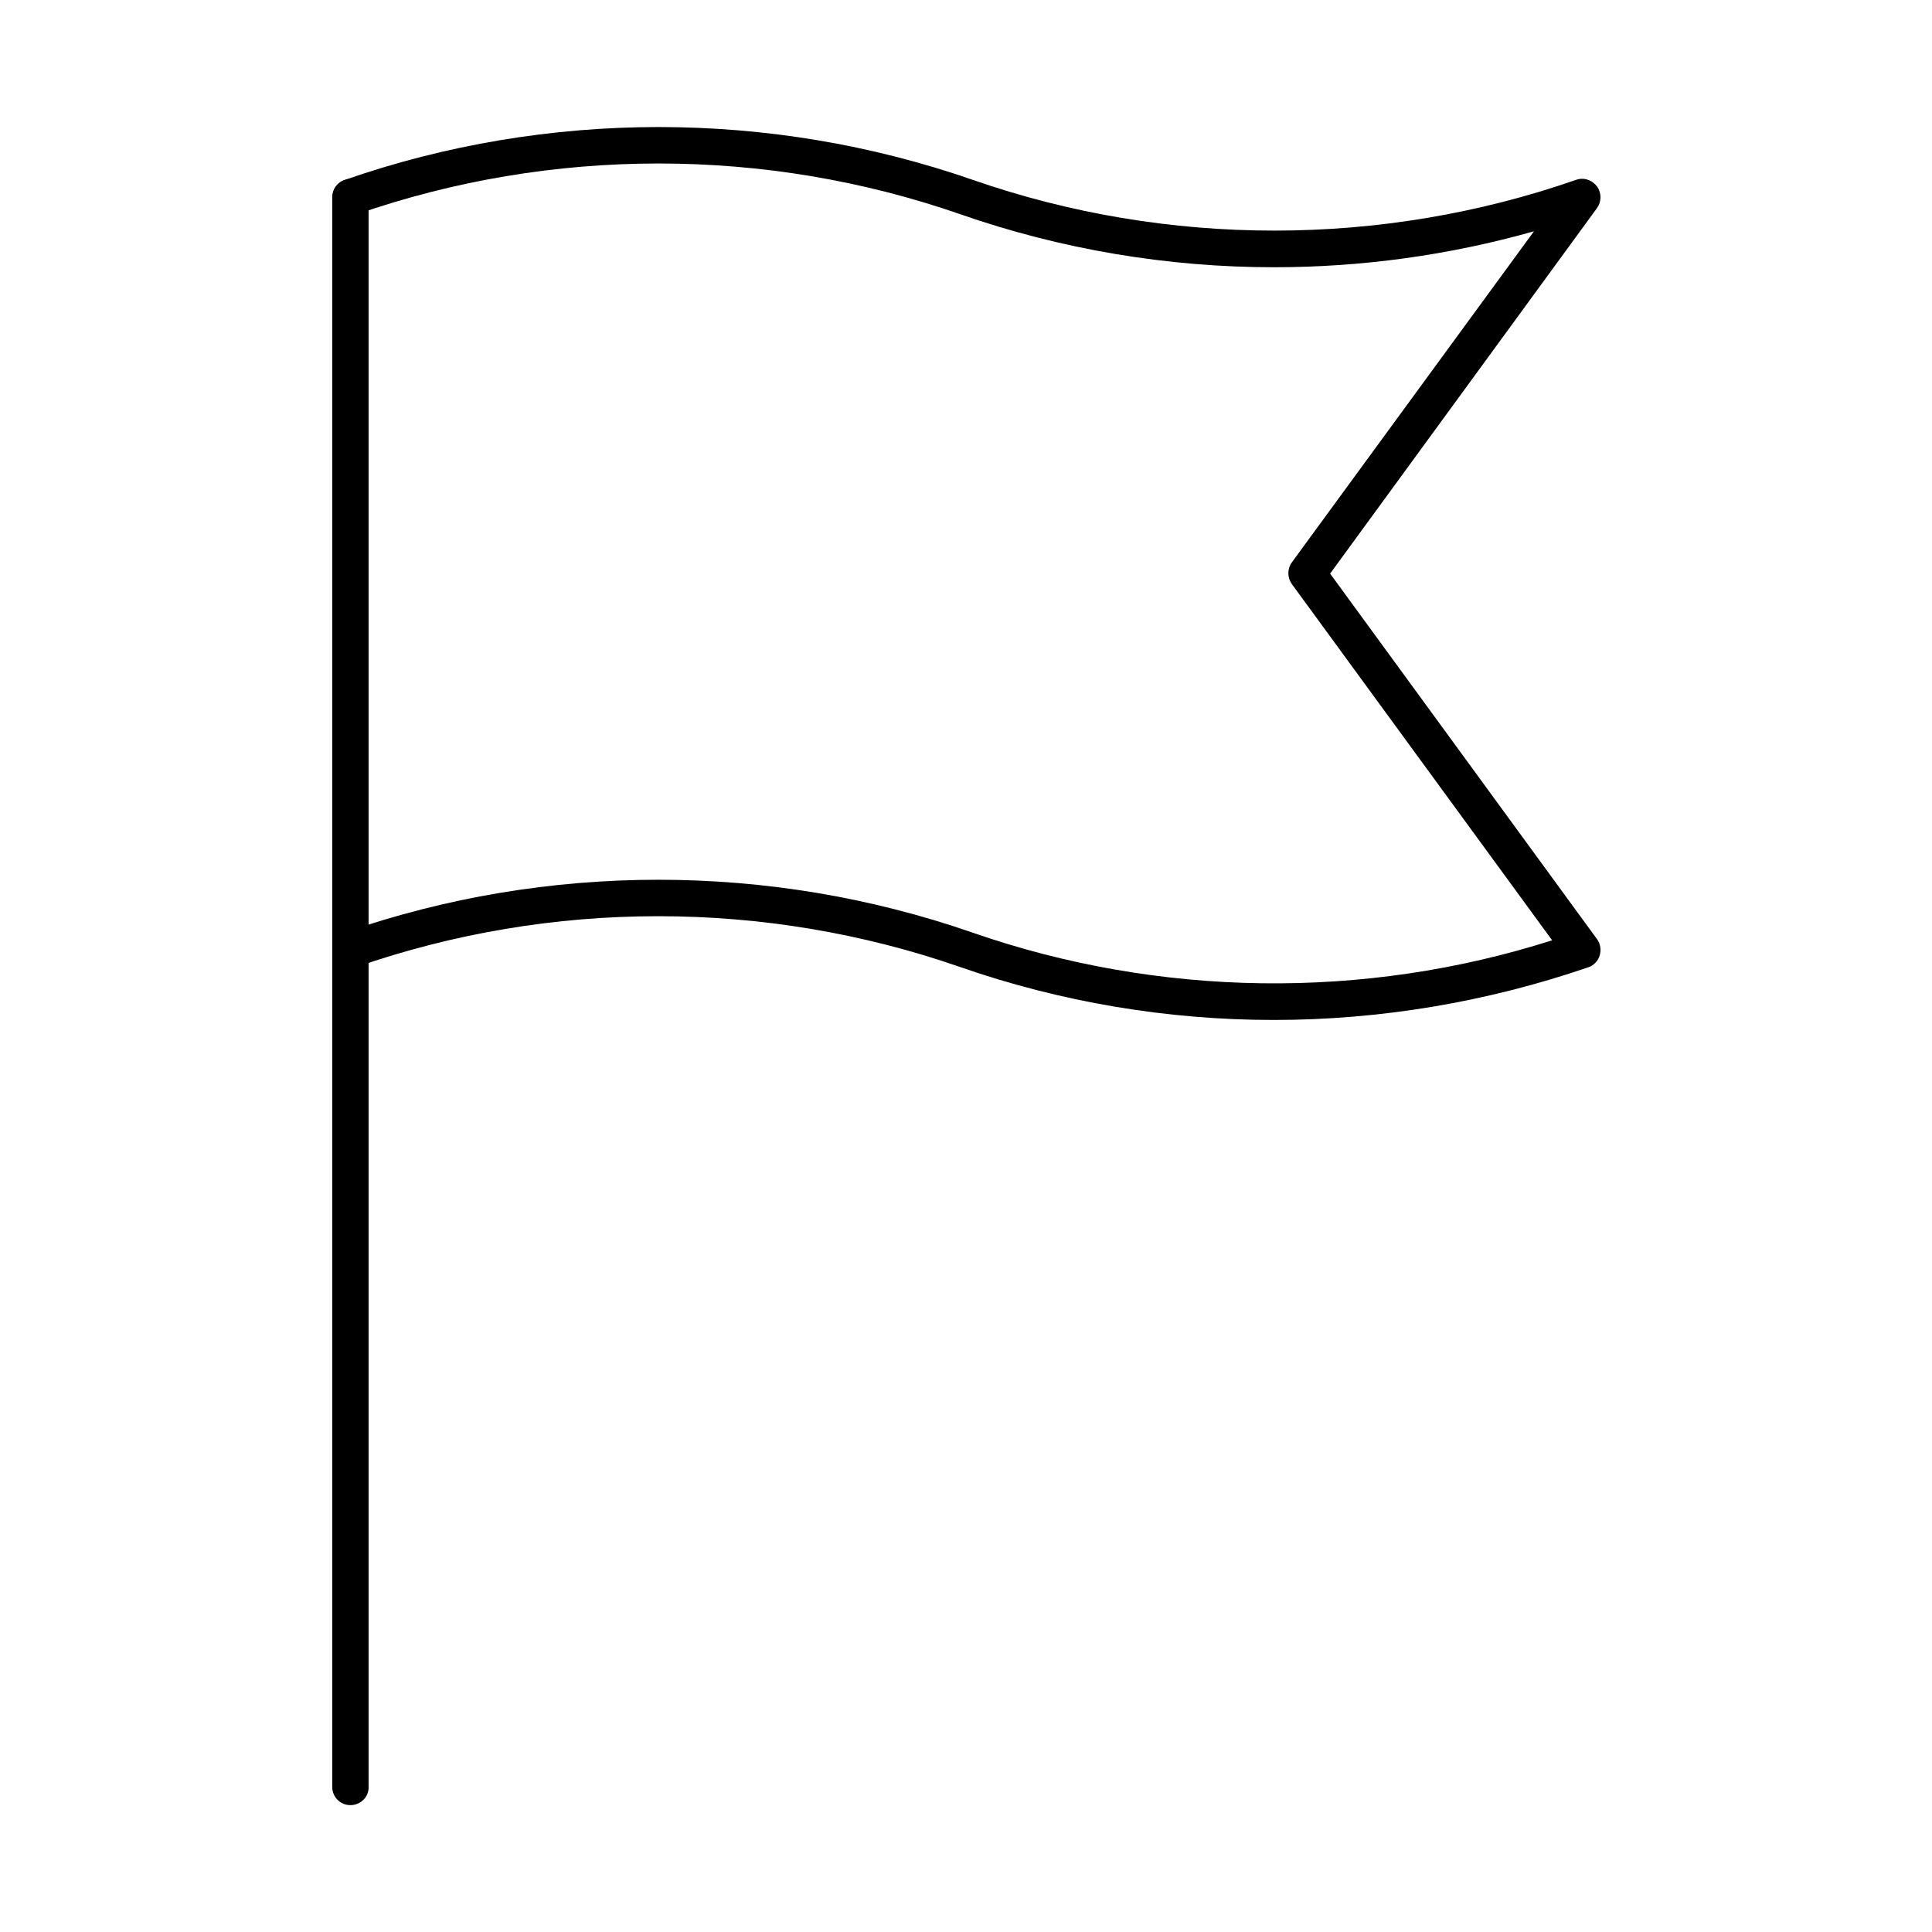
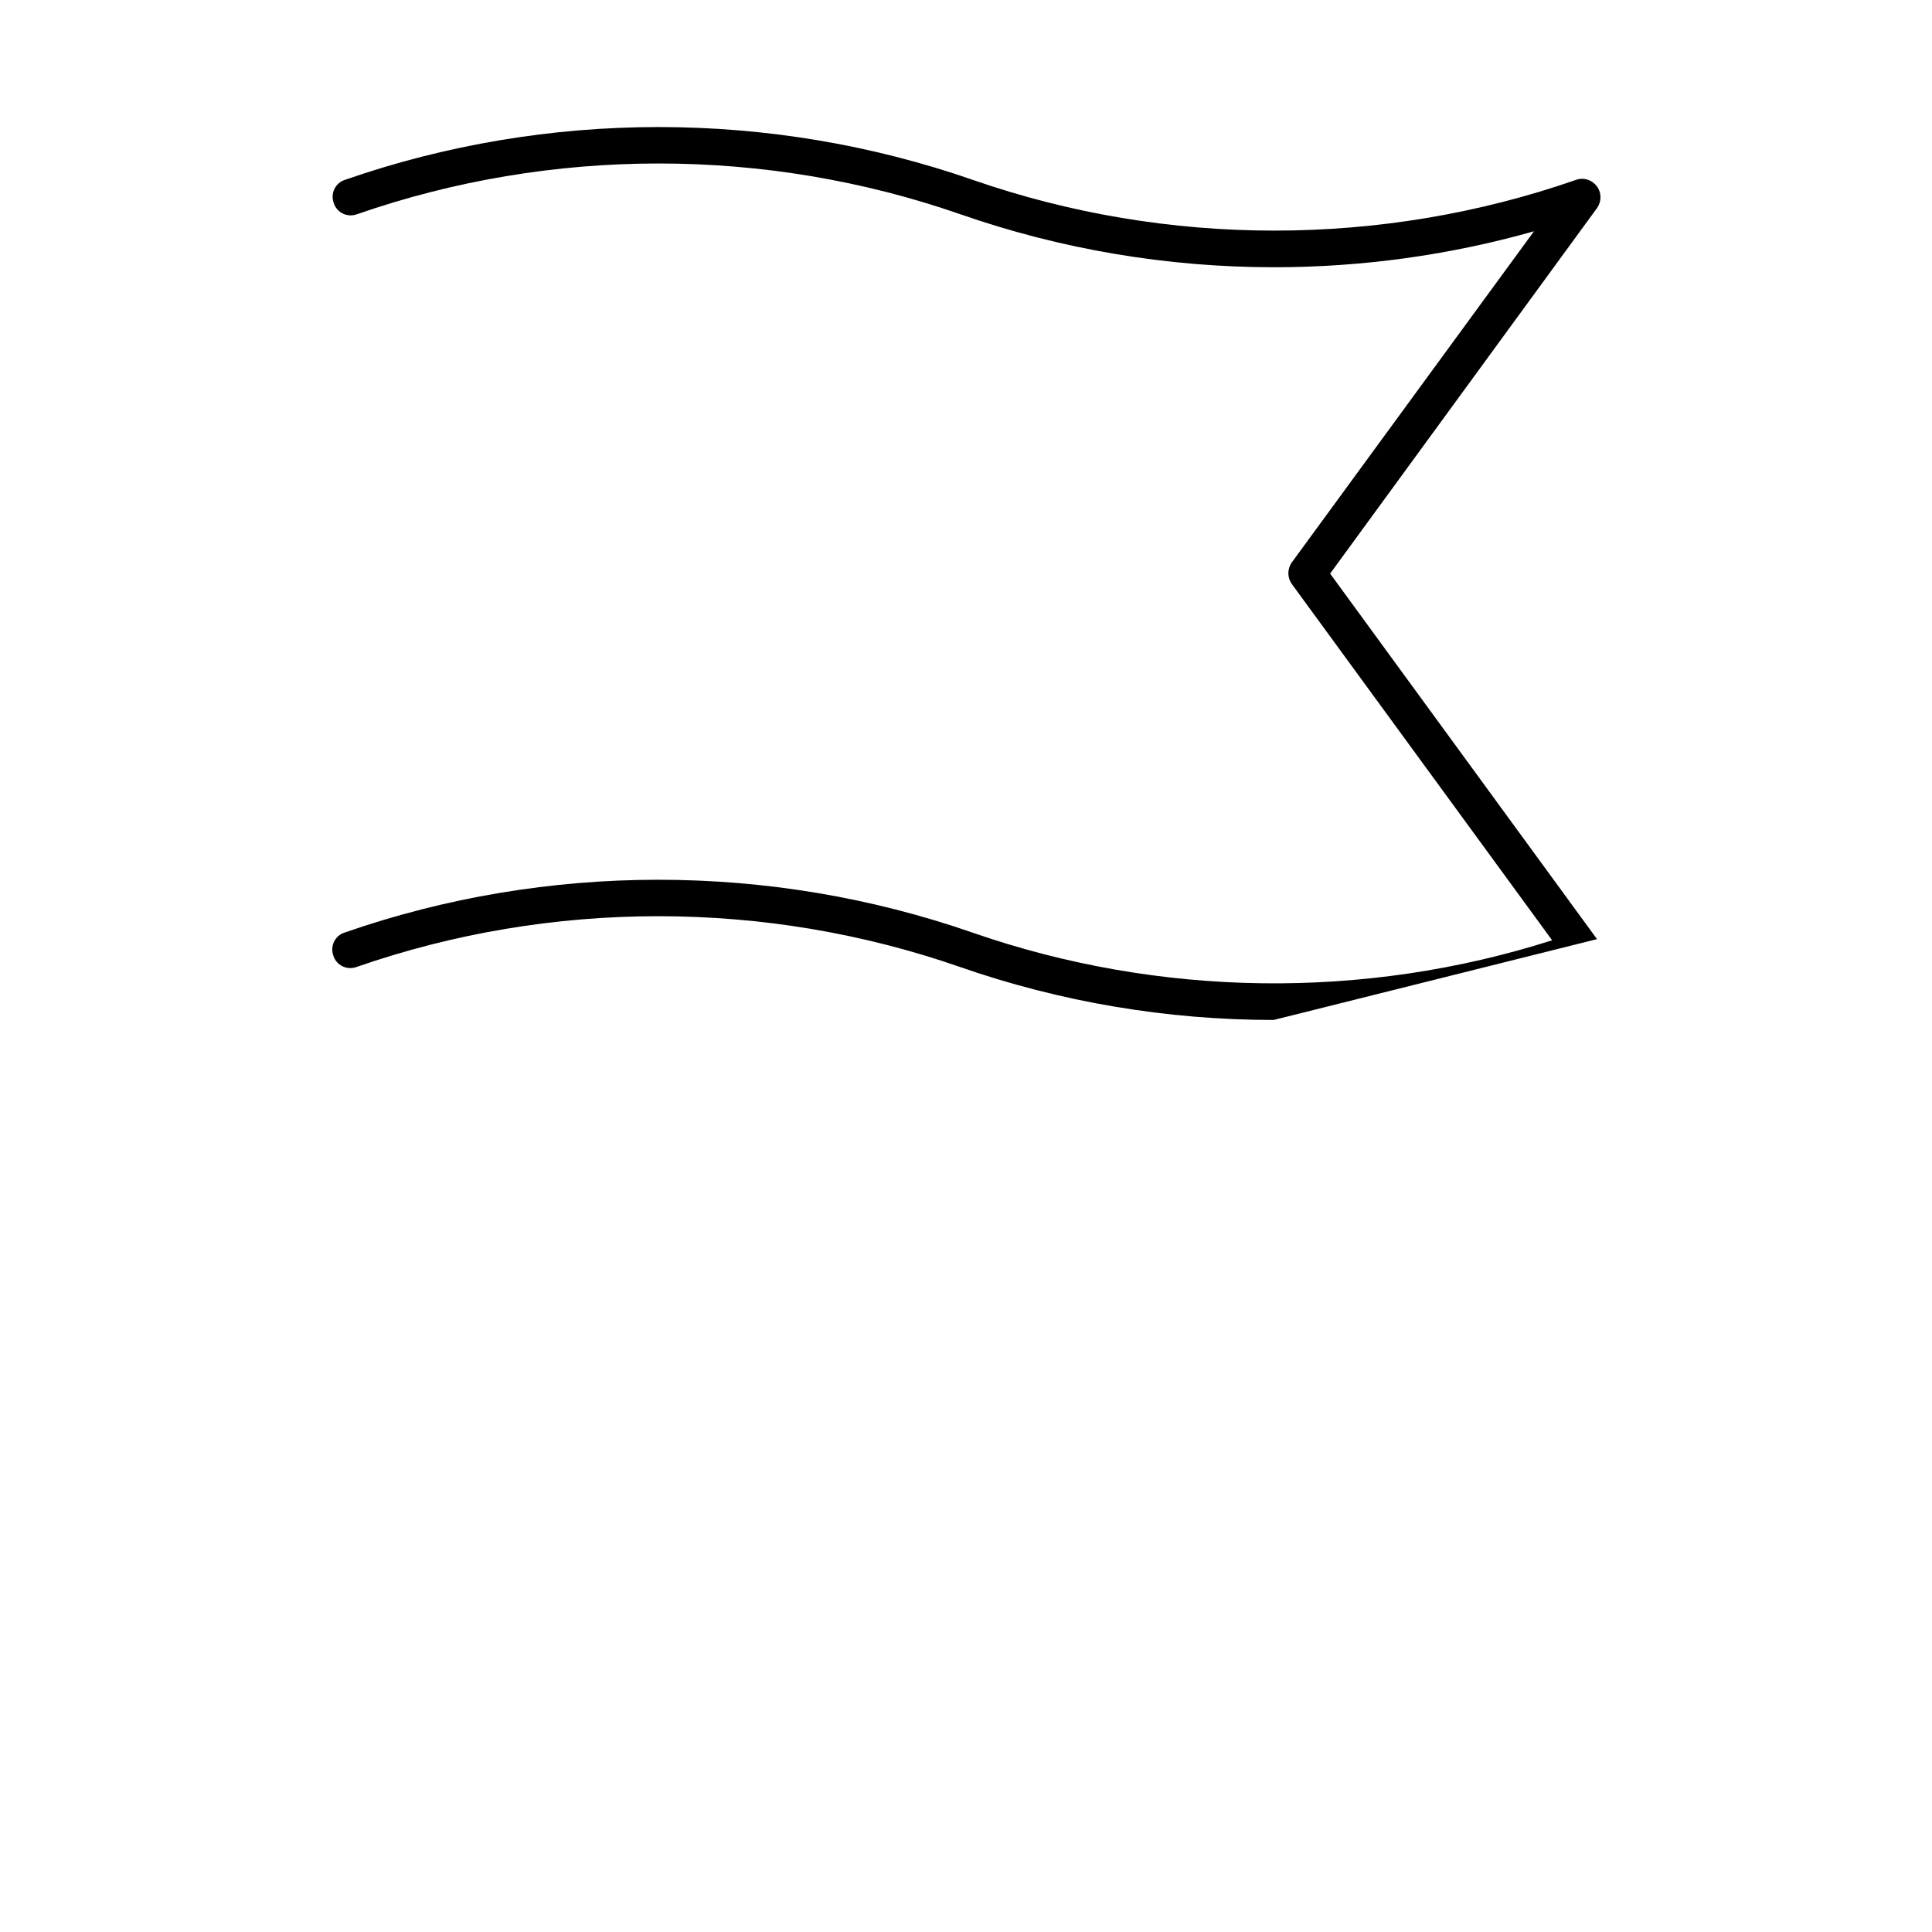
<svg xmlns="http://www.w3.org/2000/svg" fill="#000000" width="800px" height="800px" version="1.1" viewBox="144 144 512 512">
  <g fill-rule="evenodd">
-     <path d="m481.54 414.3c-28.188 0-56.379-4.715-83.133-14.043-51.559-17.938-108.35-17.938-159.91 0-2.562 0.922-5.332-0.41-6.148-2.973-0.922-2.562 0.41-5.332 2.973-6.148 53.609-18.656 112.65-18.656 166.36 0 49.508 17.223 103.84 17.938 153.65 2.051l-68.98-94.41c-1.23-1.742-1.23-3.996 0-5.742l64.168-87.742c-22.449 6.356-45.719 9.531-68.883 9.531-28.188 0-56.379-4.715-83.133-14.043-51.559-17.938-108.35-17.938-159.91 0-2.562 0.922-5.332-0.41-6.148-2.973-0.922-2.562 0.41-5.332 2.973-6.148 53.609-18.656 112.65-18.656 166.36 0 51.559 17.938 108.35 17.938 159.91 0 2.051-0.719 4.203 0 5.535 1.742 1.23 1.742 1.23 3.996 0 5.742l-70.727 96.867 70.727 96.867c0.922 1.23 1.129 2.871 0.719 4.305-0.41 1.434-1.539 2.664-3.074 3.176-26.961 9.227-55.148 13.941-83.34 13.941z" />
-     <path d="m236.86 622.38c-2.664 0-4.816-2.152-4.816-4.816v-421.29c0-2.664 2.152-4.816 4.816-4.816 2.664 0 4.816 2.152 4.816 4.816v421.29c0.102 2.664-2.152 4.816-4.816 4.816z" />
+     <path d="m481.54 414.3c-28.188 0-56.379-4.715-83.133-14.043-51.559-17.938-108.35-17.938-159.91 0-2.562 0.922-5.332-0.41-6.148-2.973-0.922-2.562 0.41-5.332 2.973-6.148 53.609-18.656 112.65-18.656 166.36 0 49.508 17.223 103.84 17.938 153.65 2.051l-68.98-94.41c-1.23-1.742-1.23-3.996 0-5.742l64.168-87.742c-22.449 6.356-45.719 9.531-68.883 9.531-28.188 0-56.379-4.715-83.133-14.043-51.559-17.938-108.35-17.938-159.91 0-2.562 0.922-5.332-0.41-6.148-2.973-0.922-2.562 0.41-5.332 2.973-6.148 53.609-18.656 112.65-18.656 166.36 0 51.559 17.938 108.35 17.938 159.91 0 2.051-0.719 4.203 0 5.535 1.742 1.23 1.742 1.23 3.996 0 5.742l-70.727 96.867 70.727 96.867z" />
  </g>
</svg>